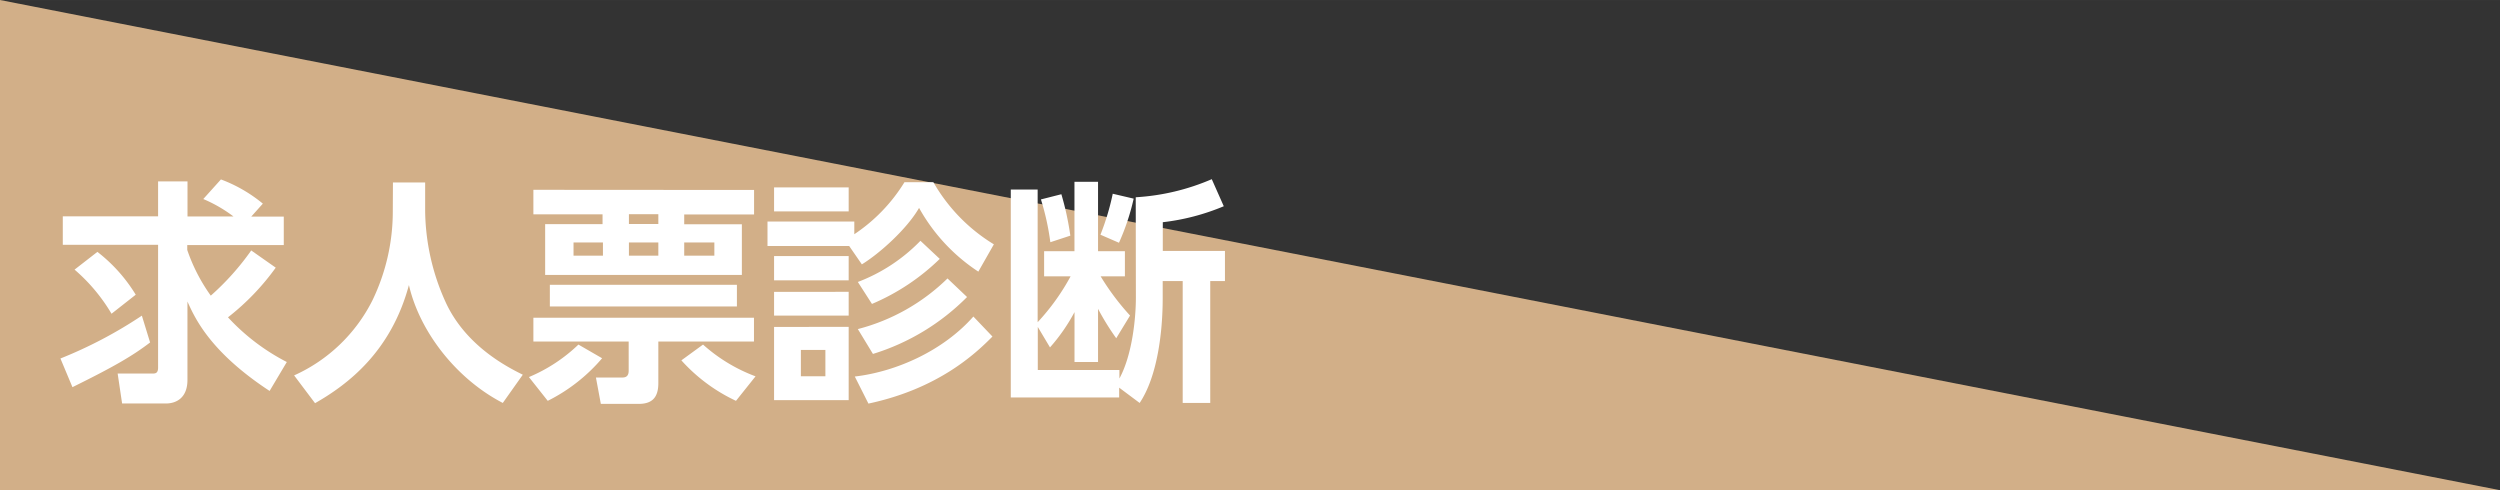
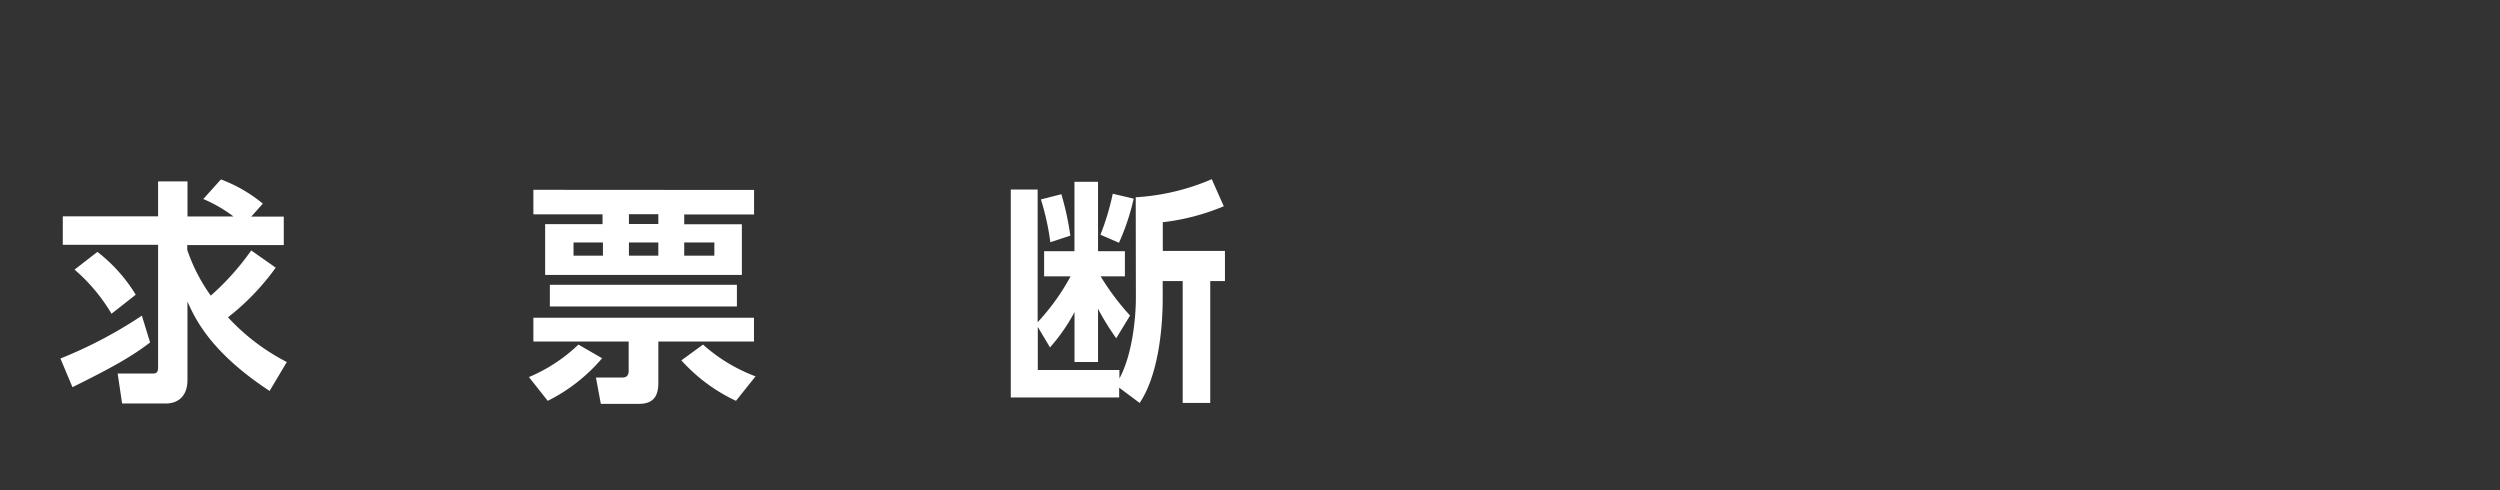
<svg xmlns="http://www.w3.org/2000/svg" width="179.92mm" height="35.28mm" viewBox="0 0 510 100">
  <rect x="0" y="0" width="510" height="100" fill="#333333" stroke="none" />
  <defs>
    <style>.a{fill:#d2af88;}.b{fill:#fff;}</style>
  </defs>
-   <polygon class="a" points="510 100 0 100 0 0 510 100" />
  <path class="b" d="M30.62,69.86c-3.65,2.79-7.49,5-15.84,9.12l-2.45-5.85a89.91,89.91,0,0,0,16.61-8.74ZM56.25,54.6a49.43,49.43,0,0,1-9.74,10.13,43.15,43.15,0,0,0,12,9.12L55,79.75c-12.2-8-15.27-14.93-16.76-18.24v16c0,3.55-2.16,4.8-4.41,4.8H24.91L24,76.2H31.1c.53,0,1.15,0,1.15-1.2V49.94H12.81V44.13H32.25V37h6v7.15h9.37a28.49,28.49,0,0,0-6.15-3.55l3.6-4a29.81,29.81,0,0,1,8.55,4.94l-2.36,2.64h6.63v5.81H38.2v1A35.8,35.8,0,0,0,43,60.31a53.12,53.12,0,0,0,8.25-9.22ZM19.87,51.38a32.21,32.21,0,0,1,7.82,8.74L22.75,64a35.85,35.85,0,0,0-7.54-9Z" />
-   <path class="b" d="M80.16,37.22h6.57V43a46,46,0,0,0,4.13,18.53C95,70.68,103.77,75,106.65,76.44l-4.08,5.76c-9.64-5-17-14.69-19.15-24.05C79.77,71.73,71,78.41,64.27,82.25L60,76.58A33,33,0,0,0,76,61.22a41.67,41.67,0,0,0,4.13-18Z" />
  <path class="b" d="M122.83,73.08a35.23,35.23,0,0,1-11.09,8.69l-3.84-4.85A33,33,0,0,0,118,70.29Zm31-34.33v5H139.58v2h11.76V56.08H111.21V45.72h11.71v-2H108.81v-5ZM128.25,69.67H108.81V64.82h45v4.85H134.3v8.5c0,2.78-1.15,4.22-4,4.22h-7.73l-1-5.38H127c.87,0,1.25-.48,1.25-1.39ZM150.33,58.1v4.42H112.17V58.1ZM117,49.46v2.69h6V49.46ZM128.3,43.7v2h6v-2Zm0,5.76v2.69h6V49.46Zm21.84,32.31A34.85,34.85,0,0,1,139,73.51l4.42-3.22a33.62,33.62,0,0,0,10.71,6.48ZM139.58,49.46v2.69h6.15V49.46Z" />
-   <path class="b" d="M190.41,37.17a35.4,35.4,0,0,0,12.34,12.67l-3.17,5.57a37,37,0,0,1-12.09-13c-2.45,4.27-8,9.26-11.67,11.52l-2.59-3.75H156.57V45.19h17.71v2.59a34.42,34.42,0,0,0,10.23-10.61Zm-17.28,1.06v4.89H157.91V38.23Zm0,14v4.95H157.91V52.24Zm0,7.3v4.85H157.91V59.54Zm0,7.15V81.62H157.91V66.69Zm-4.75,4.71h-5v5.37h5Zm34.08-2.74c-3.55,3.6-11.13,10.66-25.3,13.68l-2.78-5.52c8.5-1,18.05-5.28,24.19-12.24Zm-5.18-8.06a46.14,46.14,0,0,1-19.2,11.61L175,67.13A40.68,40.68,0,0,0,193.29,56.8Zm-5.57-7.78A44.82,44.82,0,0,1,177.88,62L175,57.52a35.15,35.15,0,0,0,12.77-8.4Z" />
  <path class="b" d="M231.69,40.24a45.9,45.9,0,0,0,15.51-3.69l2.45,5.52a45.34,45.34,0,0,1-12.44,3.26v5.86h12.68v6.14h-3V82.2h-5.62V57.33h-4.08v3.55c0,6.73-1.05,15.89-4.7,21.32l-4.18-3.12v2H206.2V38.66h5.48V65.73a45.32,45.32,0,0,0,6.72-9.36H213V51.24h6.19V37.08H224V51.24h5.48v5.13h-4.95a50.77,50.77,0,0,0,6,8L227.71,69A52.19,52.19,0,0,1,224,63V73.85h-4.8V63.67a37.2,37.2,0,0,1-5,7.2l-2.49-4.18v8.79h16.65v1.73c2.64-4.85,3.36-12.39,3.36-16.47Zm-17.42,9.17a51.88,51.88,0,0,0-1.92-8.73l4.17-1.06a59.14,59.14,0,0,1,1.83,8.45Zm10.22-1.53A50.32,50.32,0,0,0,227,39.52l4.27,1a46.55,46.55,0,0,1-3,9Z" />
</svg>